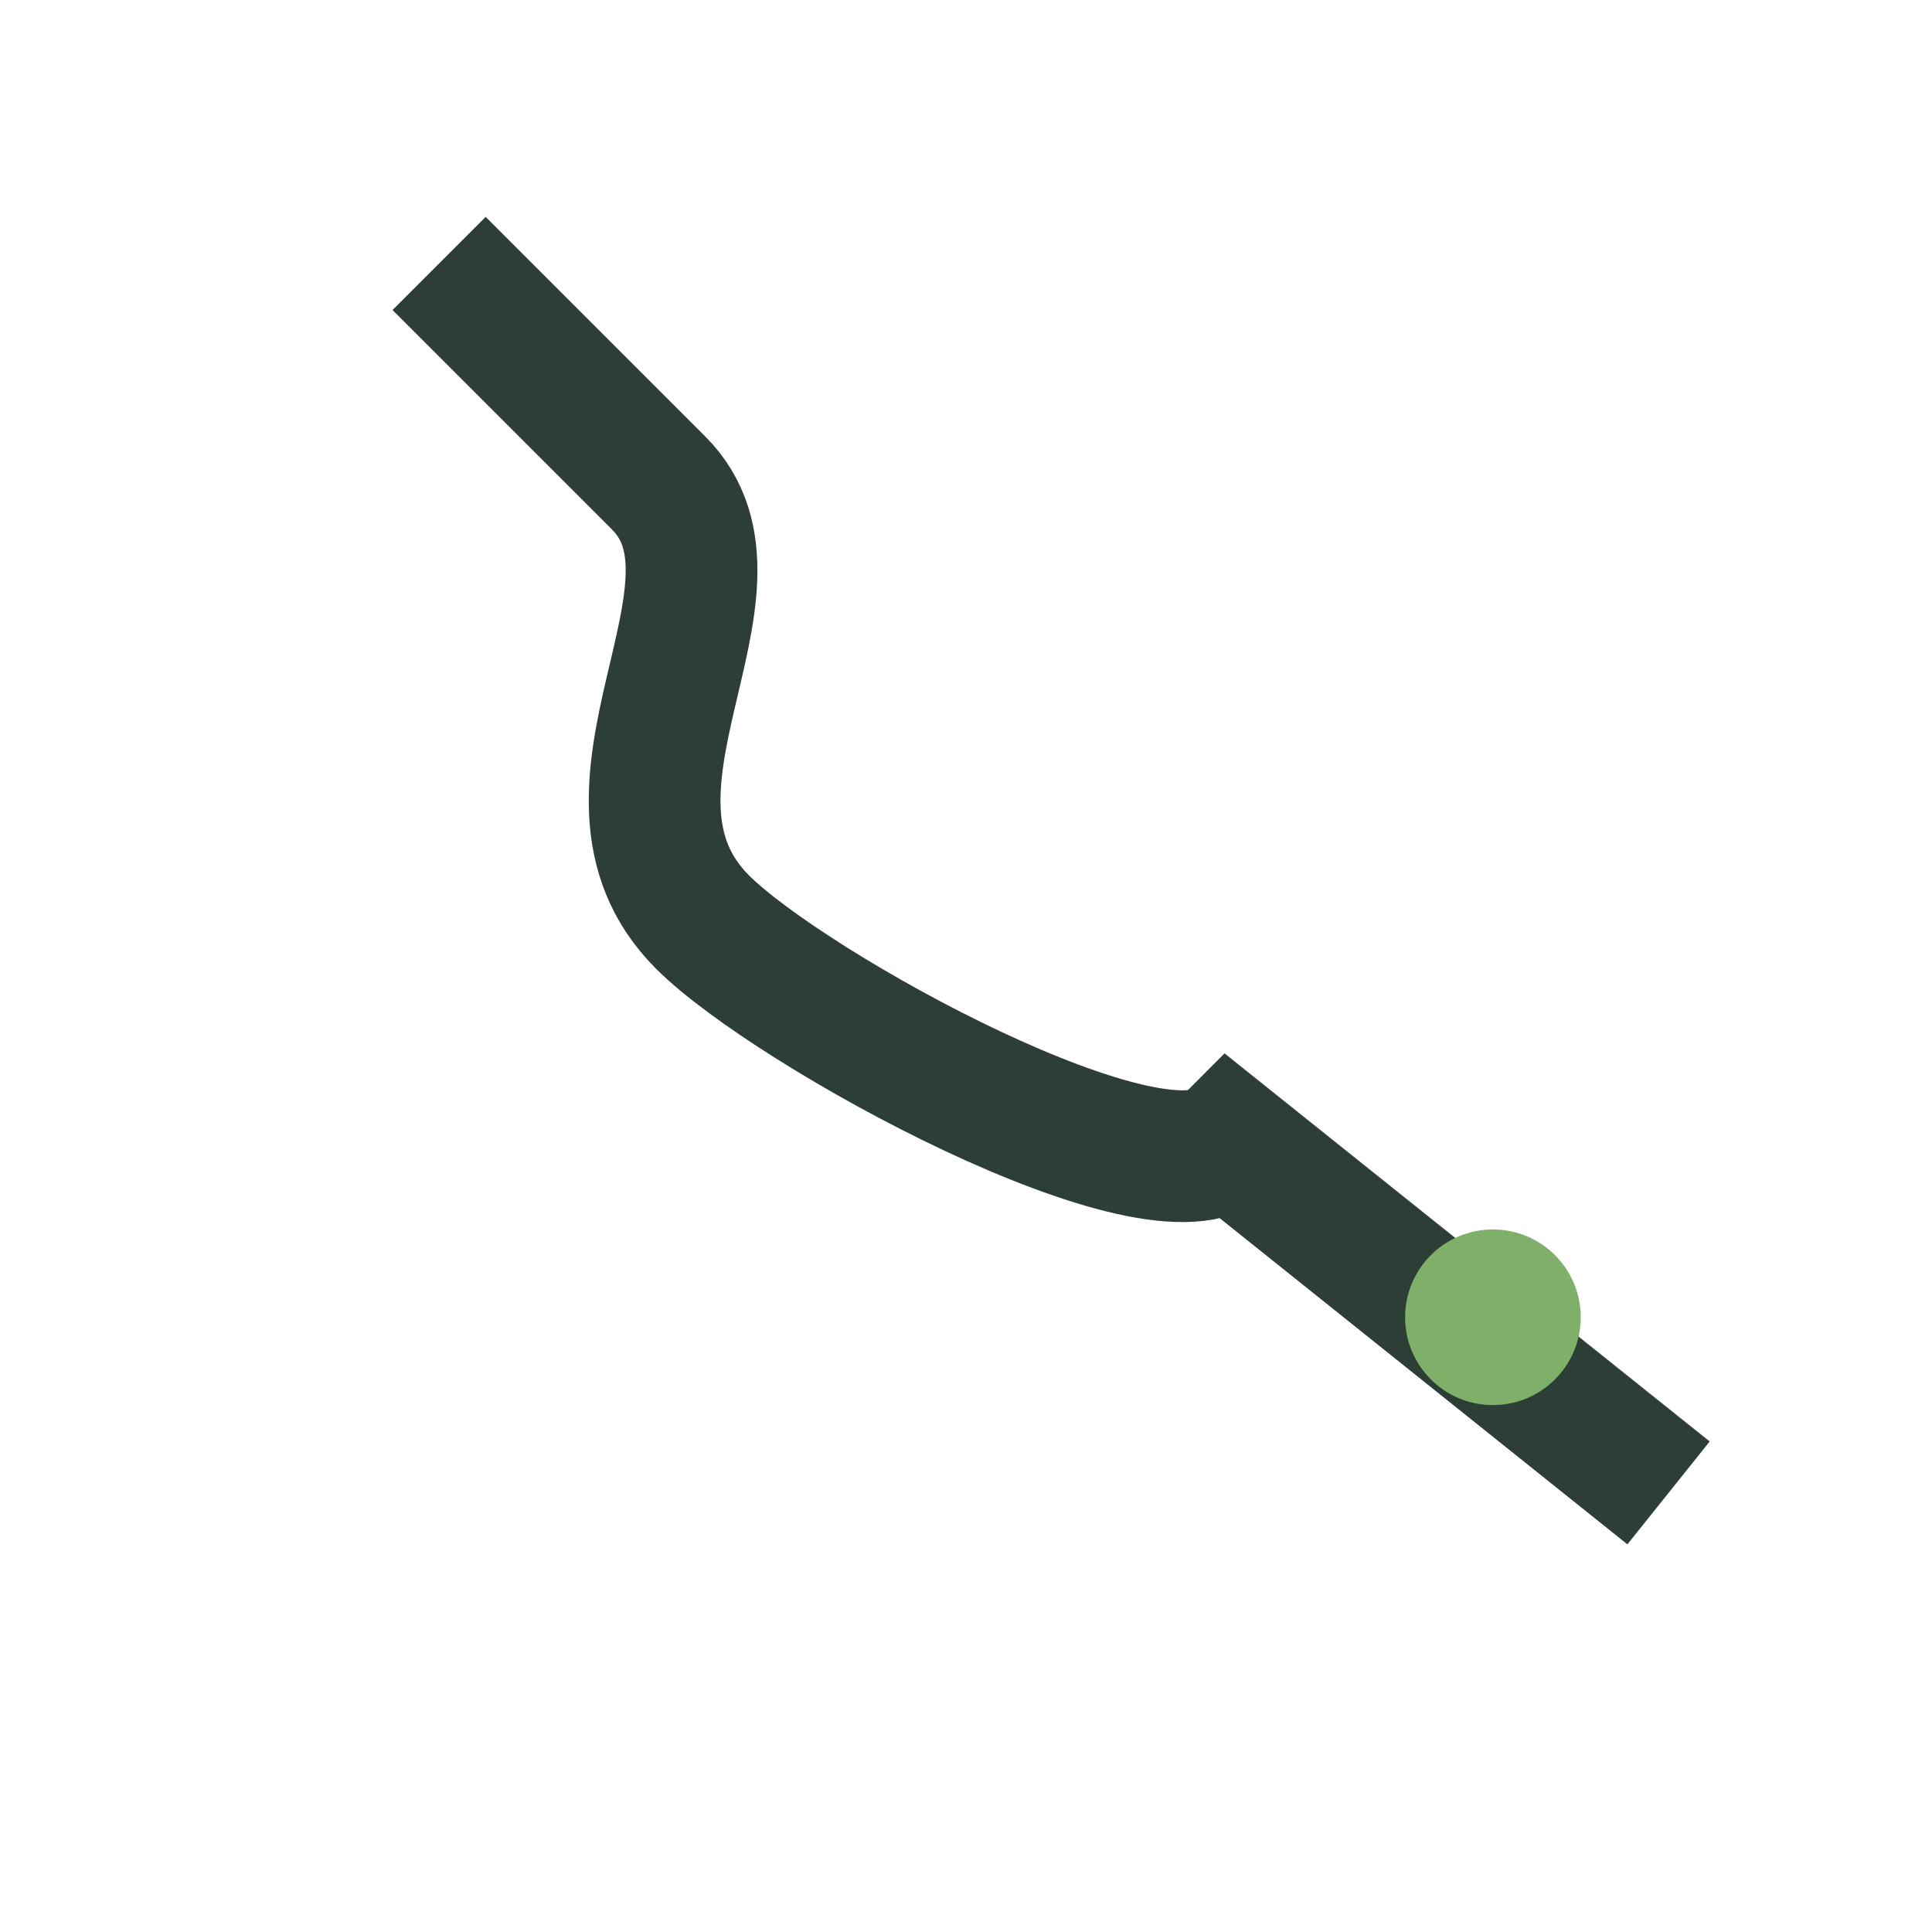
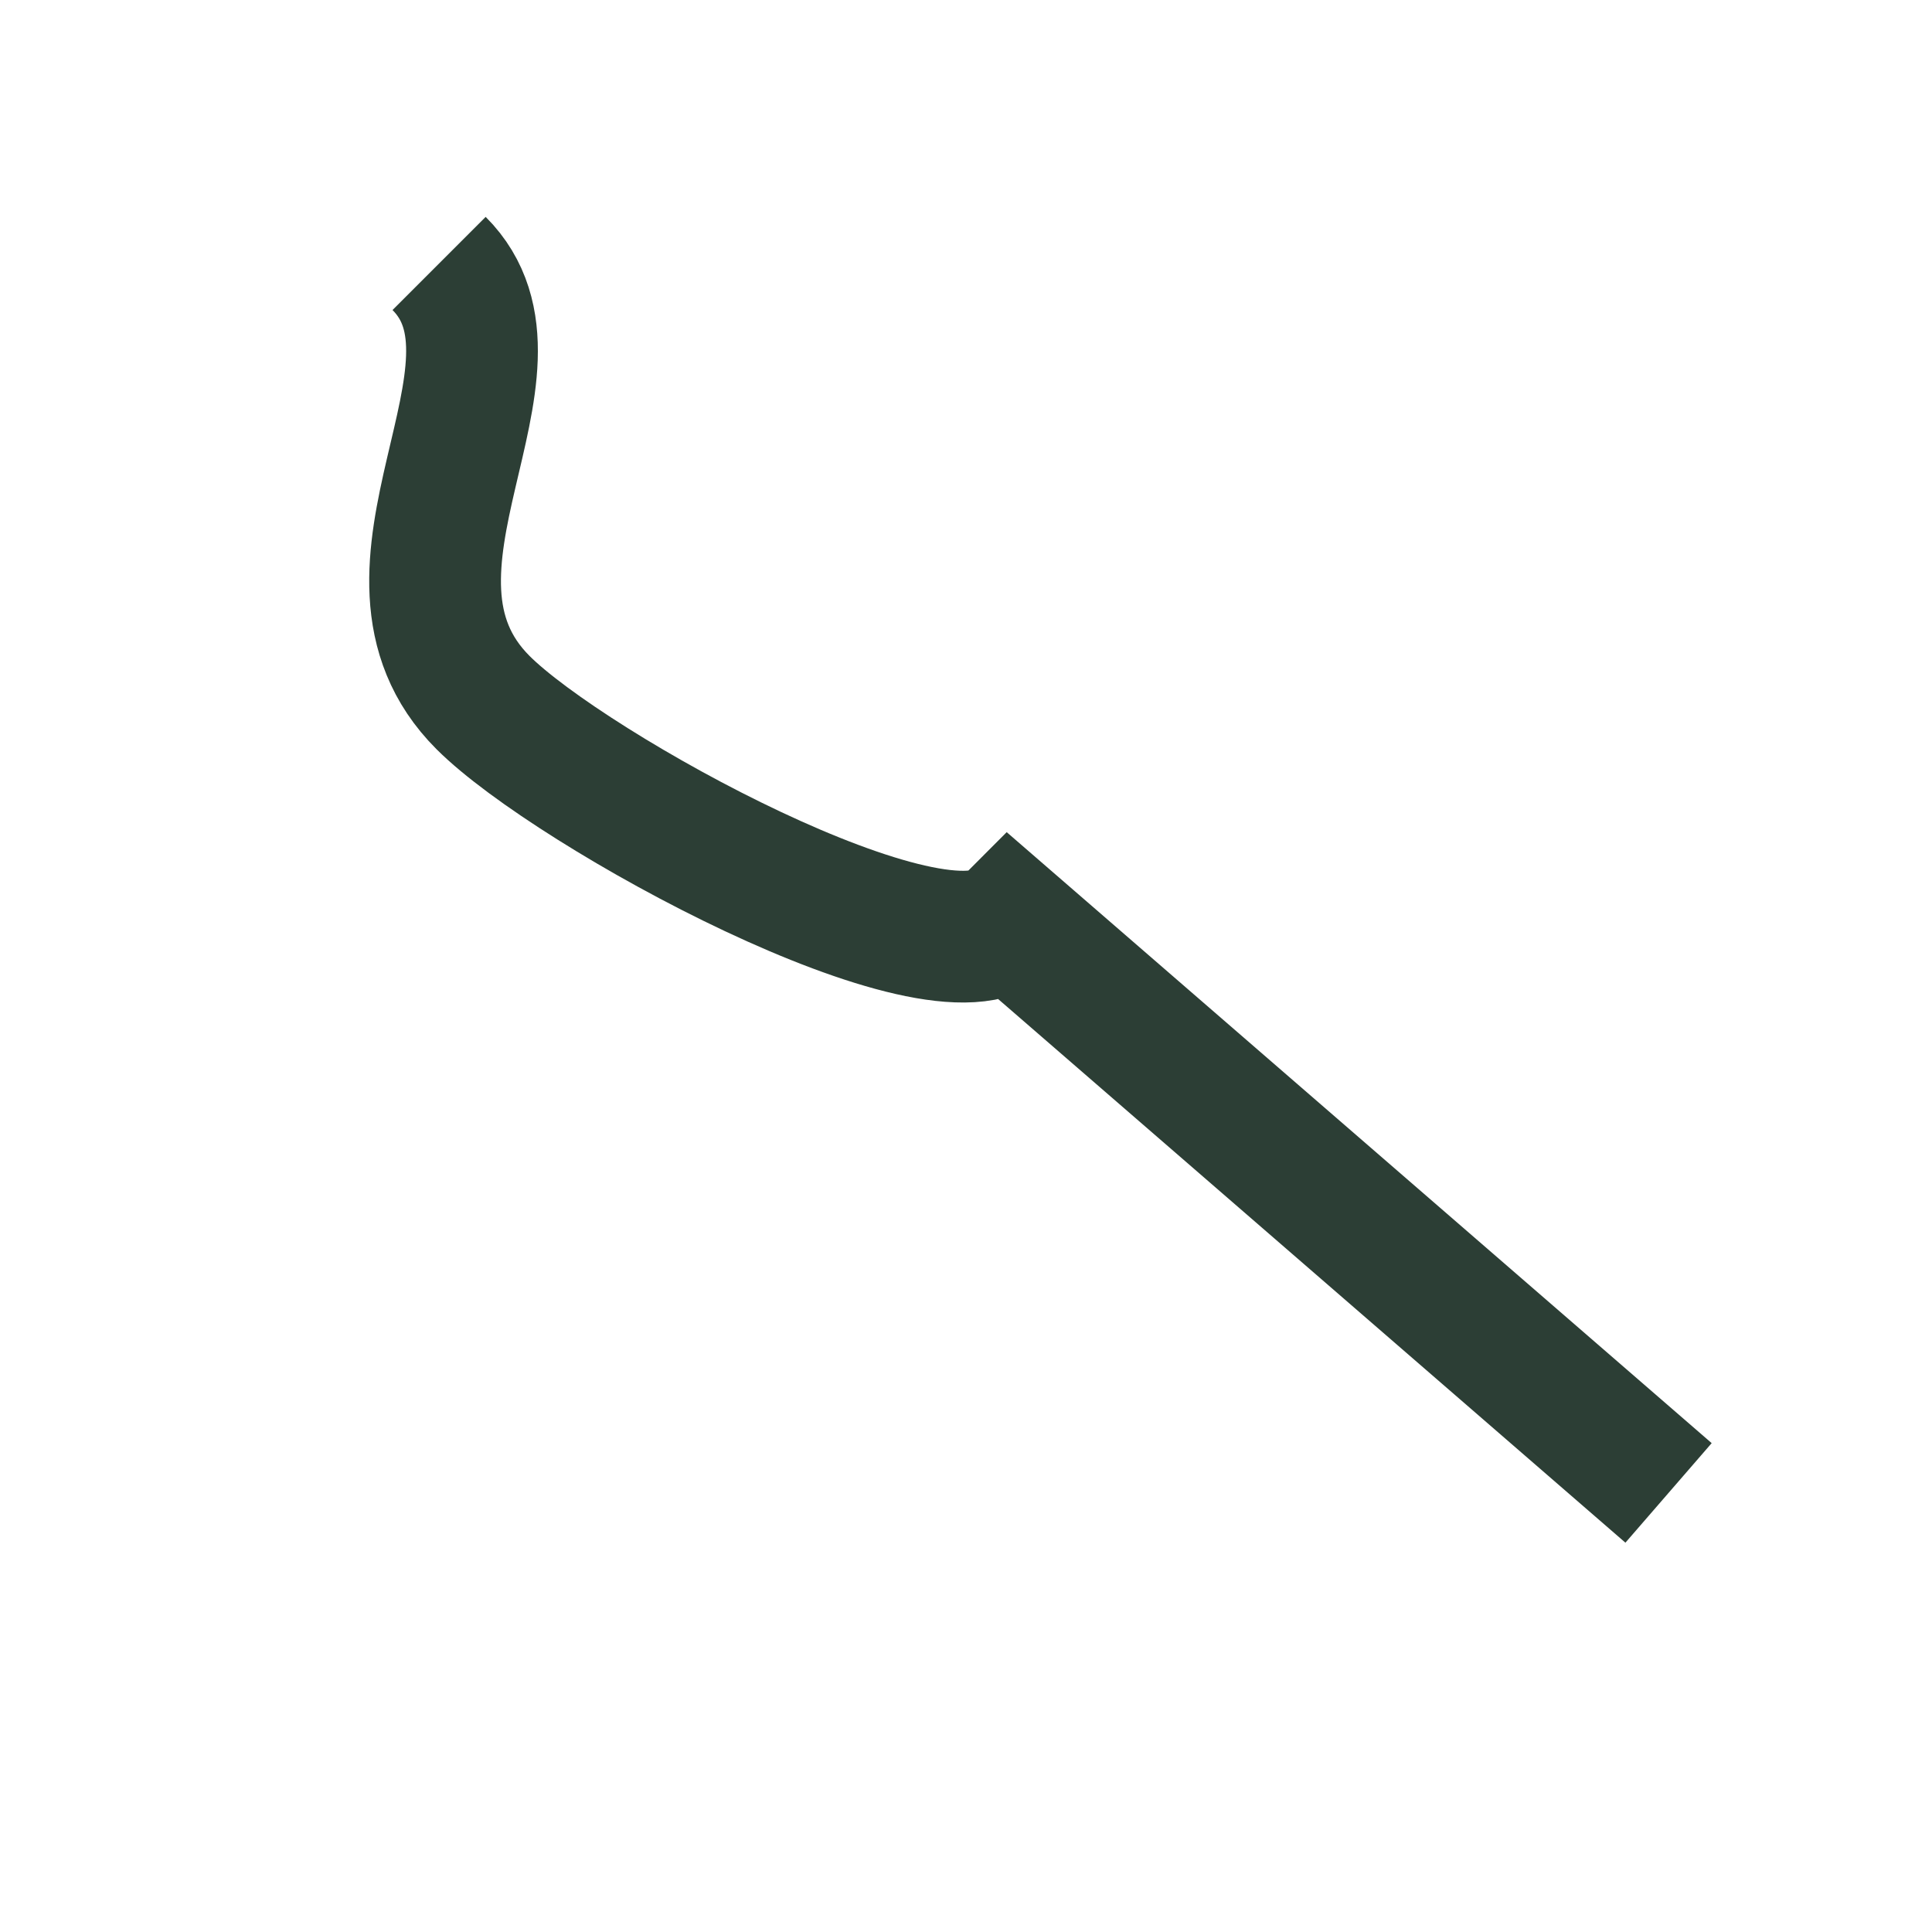
<svg xmlns="http://www.w3.org/2000/svg" width="22" height="22" viewBox="0 0 22 22">
-   <path d="M5 3l2.5 2.5c1.2 1.2-1 3.5.5 5 1 1 5.2 3.3 6 2.5L19 17" stroke="#2C3E35" stroke-width="1.5" fill="none" />
-   <circle cx="17" cy="15" r="1" fill="#7FB069" />
+   <path d="M5 3c1.2 1.2-1 3.5.5 5 1 1 5.2 3.3 6 2.5L19 17" stroke="#2C3E35" stroke-width="1.5" fill="none" />
</svg>